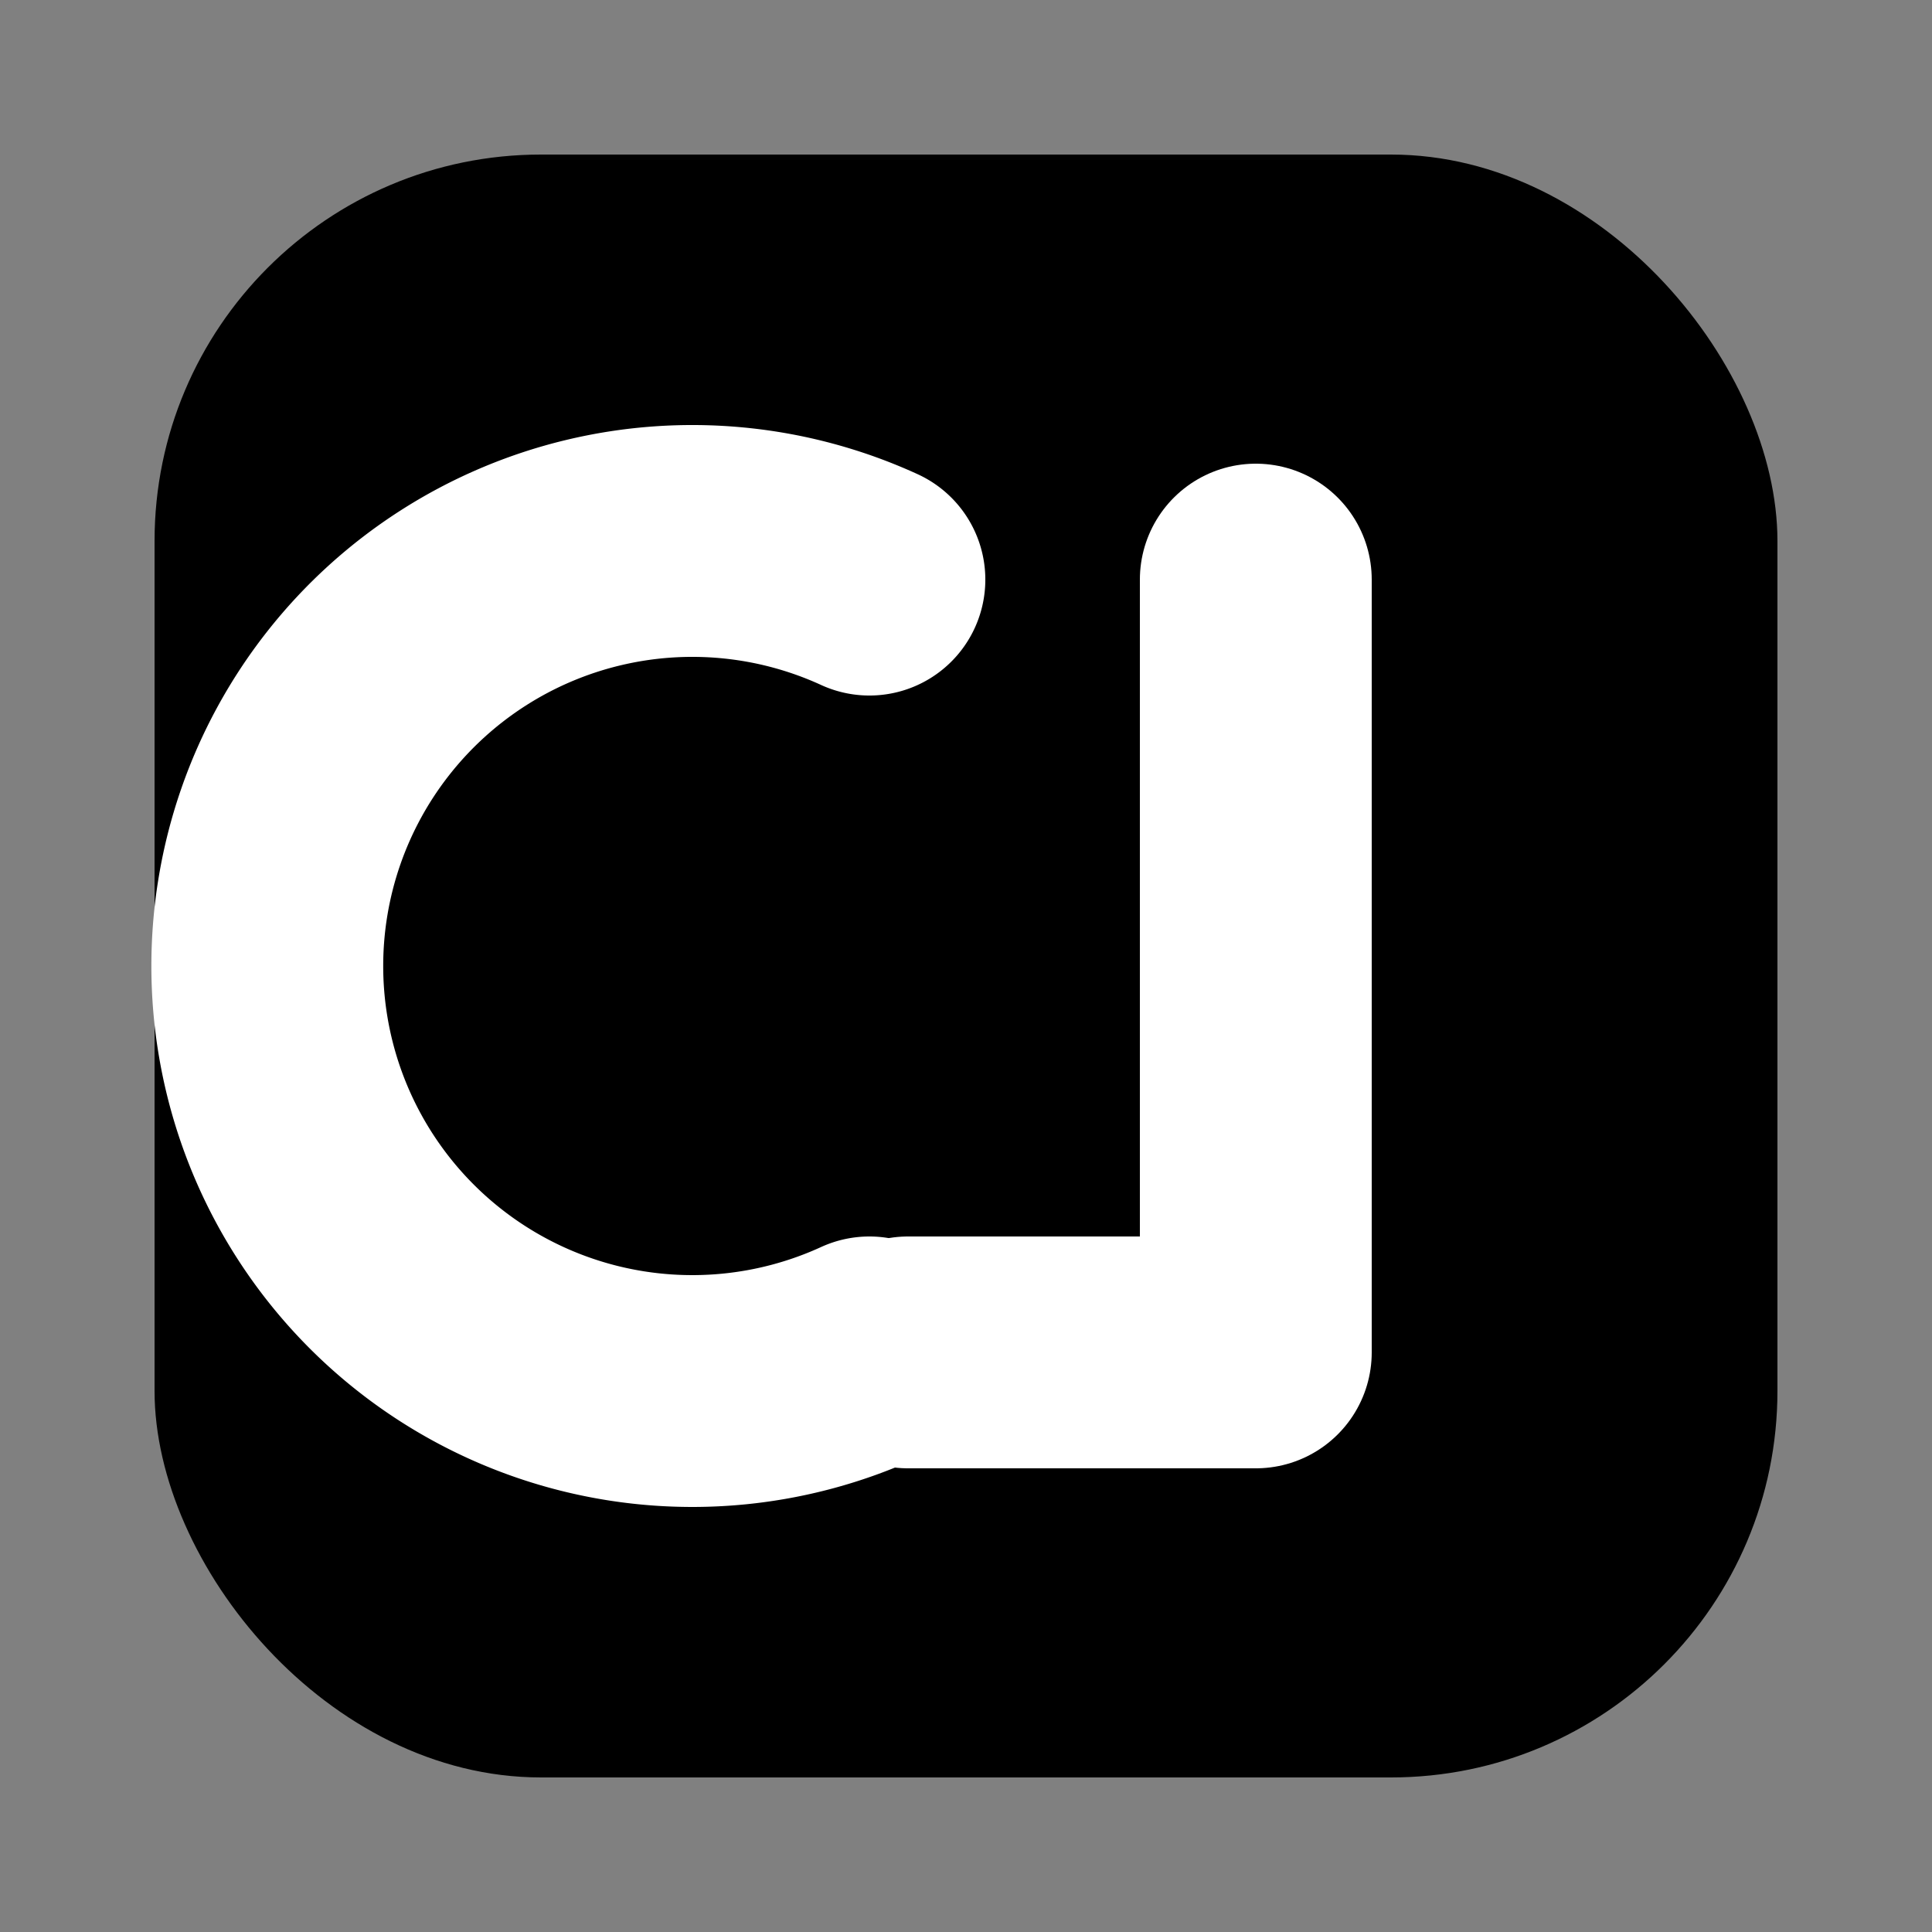
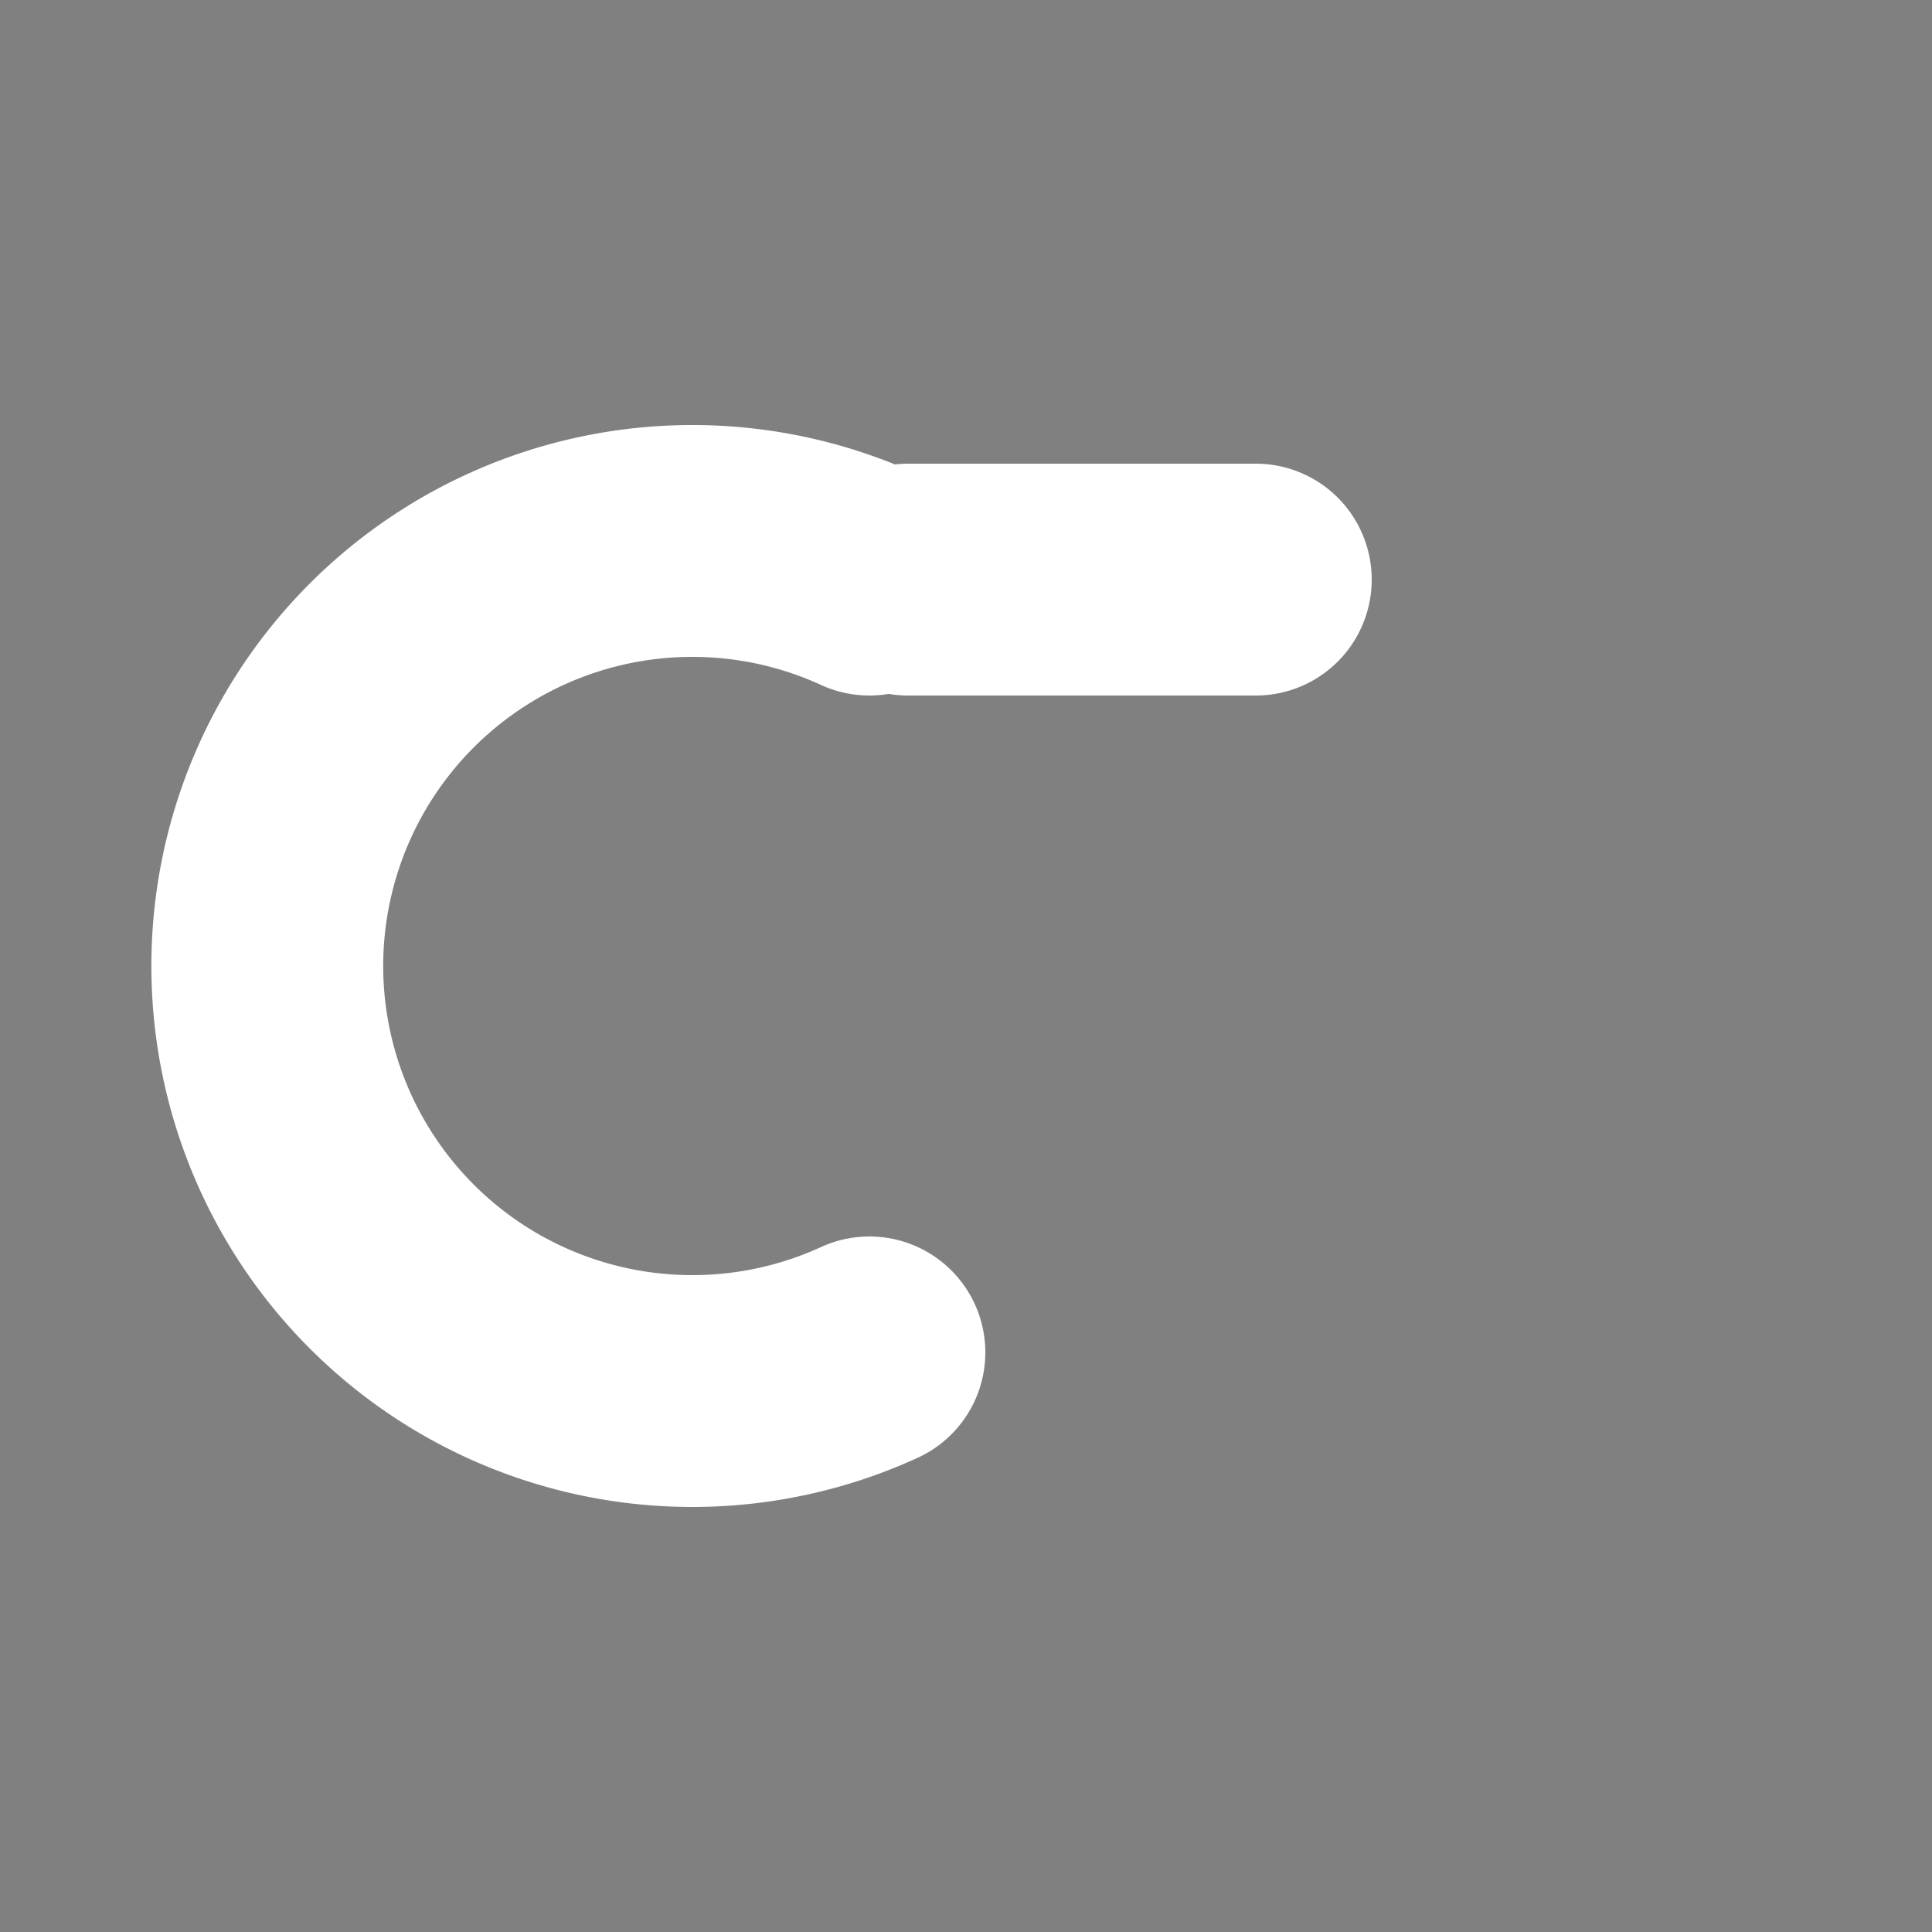
<svg xmlns="http://www.w3.org/2000/svg" viewBox="0 0 100 100">
  <rect x="0" y="0" width="100" height="100" fill="#808080" stroke="none" />
-   <rect x="8" y="8" width="84" height="84" rx="20" fill="currentColor" />
  <g fill="none" stroke="white" stroke-width="12" stroke-linecap="round" stroke-linejoin="round">
    <path d="M45 30a22 22 0 1 0 0 40" />
-     <path d="M65 30v40h-18" />
+     <path d="M65 30h-18" />
  </g>
</svg>